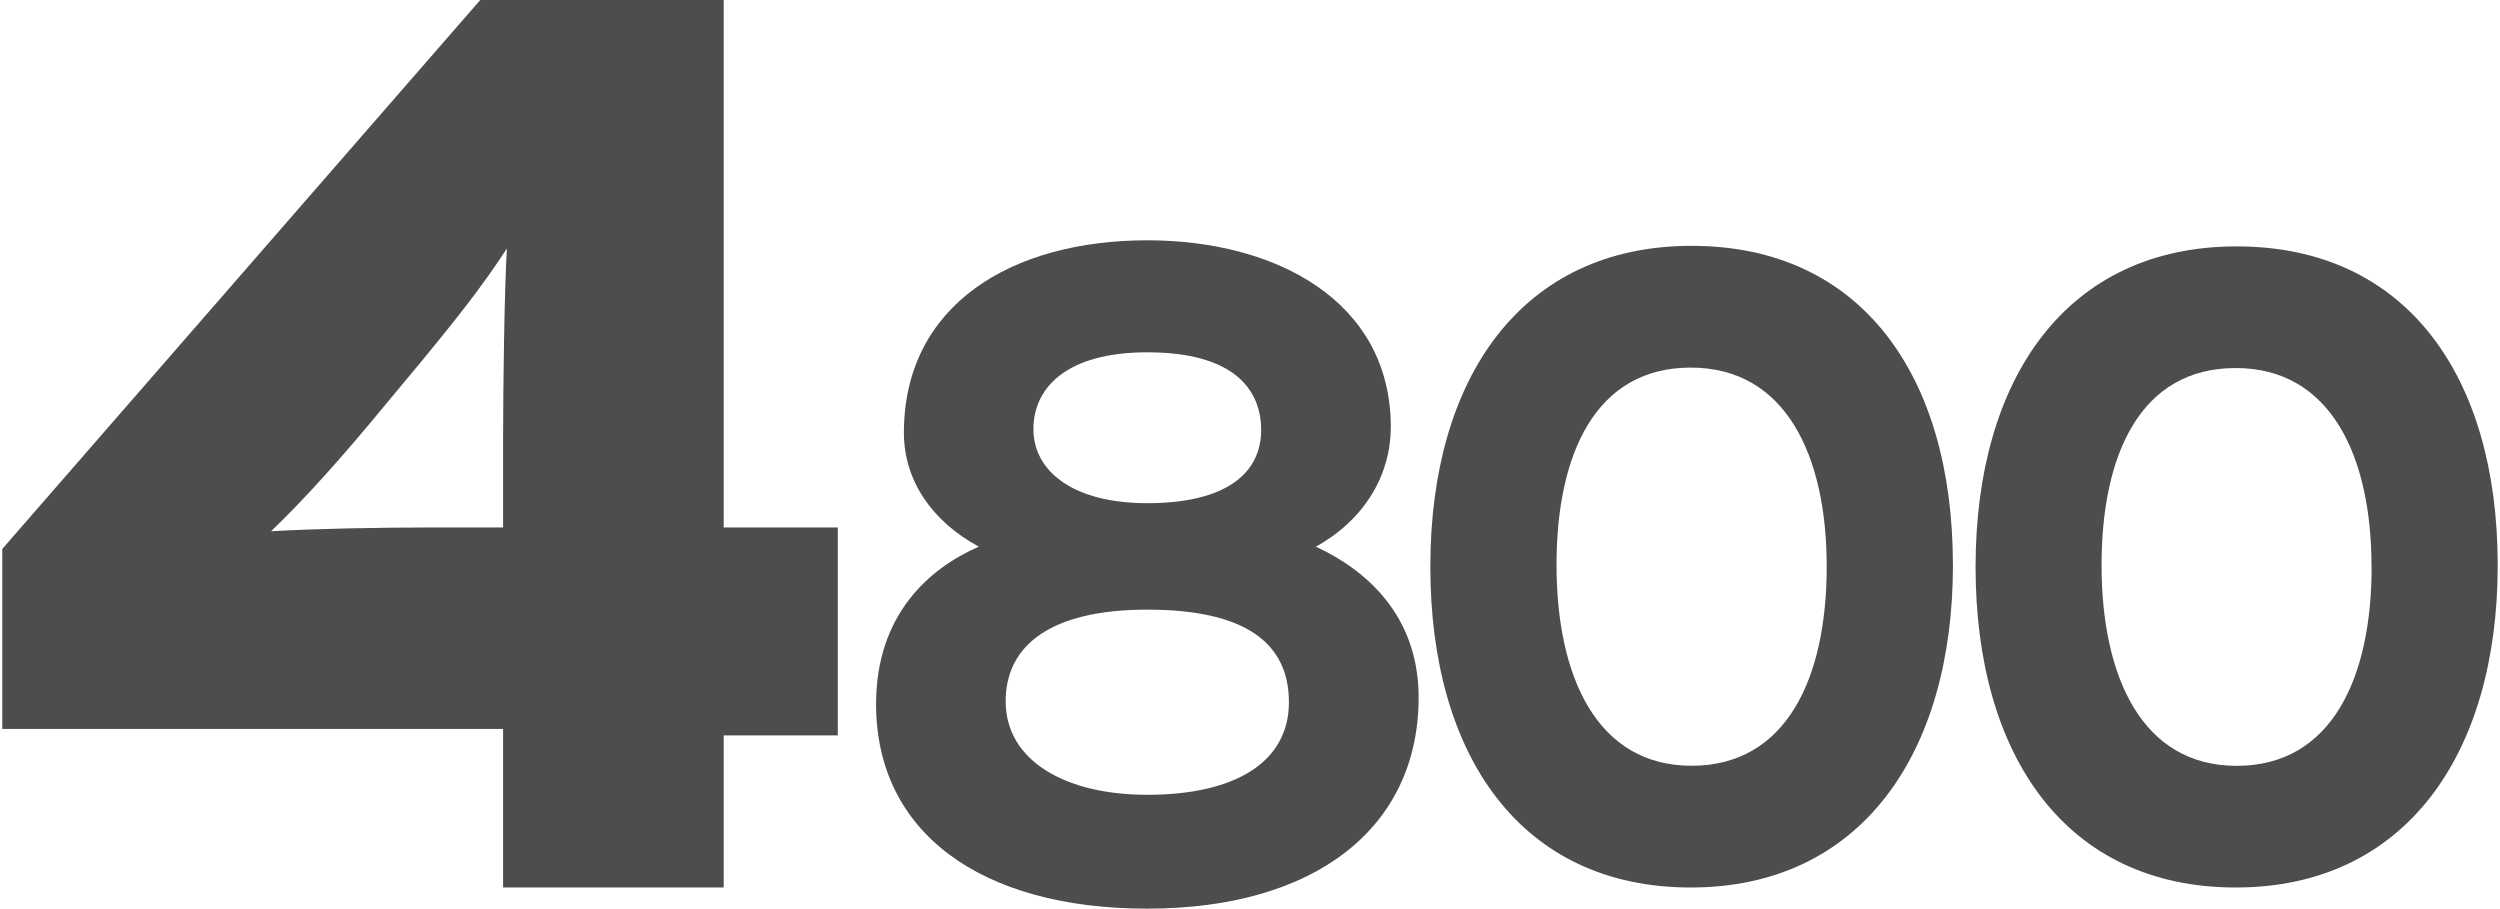
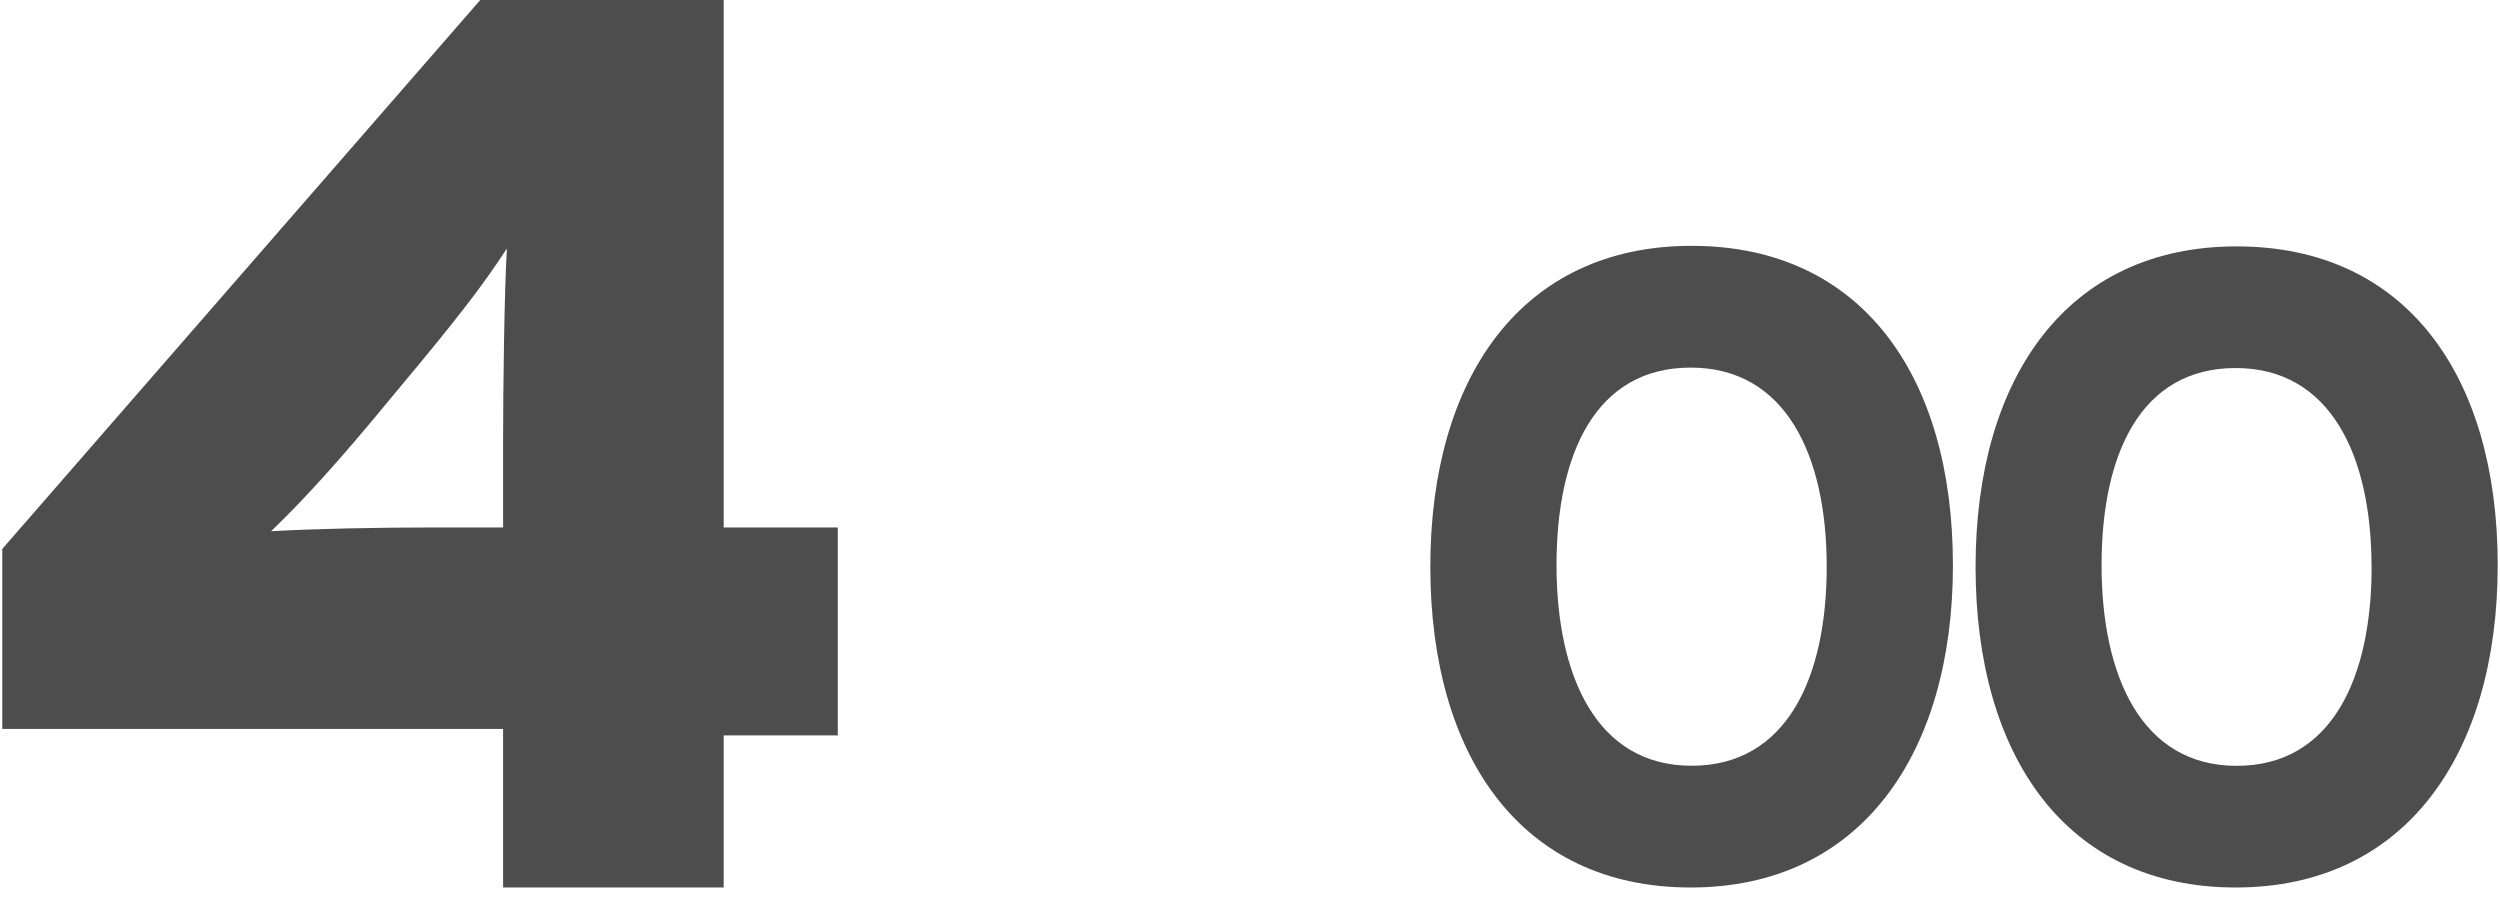
<svg xmlns="http://www.w3.org/2000/svg" data-name="Ebene 2" height="378" id="Ebene_2" viewBox="0 0 1132.47 412.36" width="1040">
  <defs>
    <style>.cls-1,.cls-2{fill:#4d4d4d;}.cls-1{fill-rule:evenodd;}</style>
  </defs>
  <title>4800</title>
  <path class="cls-1" d="M398.48,535.61V441.25H346.7V201.89H236.23L19.31,451v81.7H246.59v71.92H346.7v-69ZM248.31,314.67c-1.15,19-1.72,63.28-1.72,86.87v39.71H216.67c-27.63,0-55.24.57-75.38,1.72,15-14.38,31.64-32.8,52.93-58.68l5.75-6.91c26.47-31.65,37.41-46,48.34-62.71Z" transform="translate(-19.31 -201.89)" />
  <path class="cls-1" d="M904.53,458.25c0-85.91-41.54-144.8-118.58-144.8s-118.57,59.7-118.57,145.6,41.14,145.6,118.17,145.6,119-60.5,119-146.4Zm-57.27.8c0,50.42-18.15,90.35-61.31,90.35s-61.3-40.74-61.3-91.15,17.75-89.54,60.9-89.54,61.71,39.92,61.71,90.34Z" transform="translate(-19.31 -201.89)" />
  <path class="cls-1" d="M1151.77,458.37c0-85.83-41.5-144.67-118.47-144.67S914.82,373.34,914.82,459.18s41.11,145.47,118.07,145.47,118.88-60.45,118.88-146.28Zm-57.22.81c0,50.37-18.13,90.26-61.25,90.26S972,508.74,972,458.37s17.74-89.46,60.85-89.46,61.66,39.89,61.66,90.27Z" transform="translate(-19.31 -201.89)" />
-   <path class="cls-2" d="M538.94,614.25c-76,0-123.09-34.87-123.09-92.84,0-40.76,24.36-61.76,46.63-71.43-21-11.34-34-29.82-34-51.67,0-58,48.74-87.37,110.49-87.37,58,0,110.48,27.3,110.48,84.85,0,21-11.34,41.59-34,54.19,22.68,10.51,46.63,31.1,46.63,68.48C662,577.7,615,614.25,538.94,614.25Zm0-135.7c-44.11,0-64.28,16.39-64.28,41.59,0,26.89,26.89,42.44,64.28,42.44,40.33,0,64.27-15.13,64.27-42S583.47,478.55,538.94,478.55Zm0-116.78c-36.55,0-51.68,16-51.68,34.86s17.65,33.61,51.68,33.61c36.12,0,51.67-13.86,51.67-33.19C590.61,378.15,577.59,361.77,538.94,361.77Z" transform="translate(-19.31 -201.89)" />
</svg>